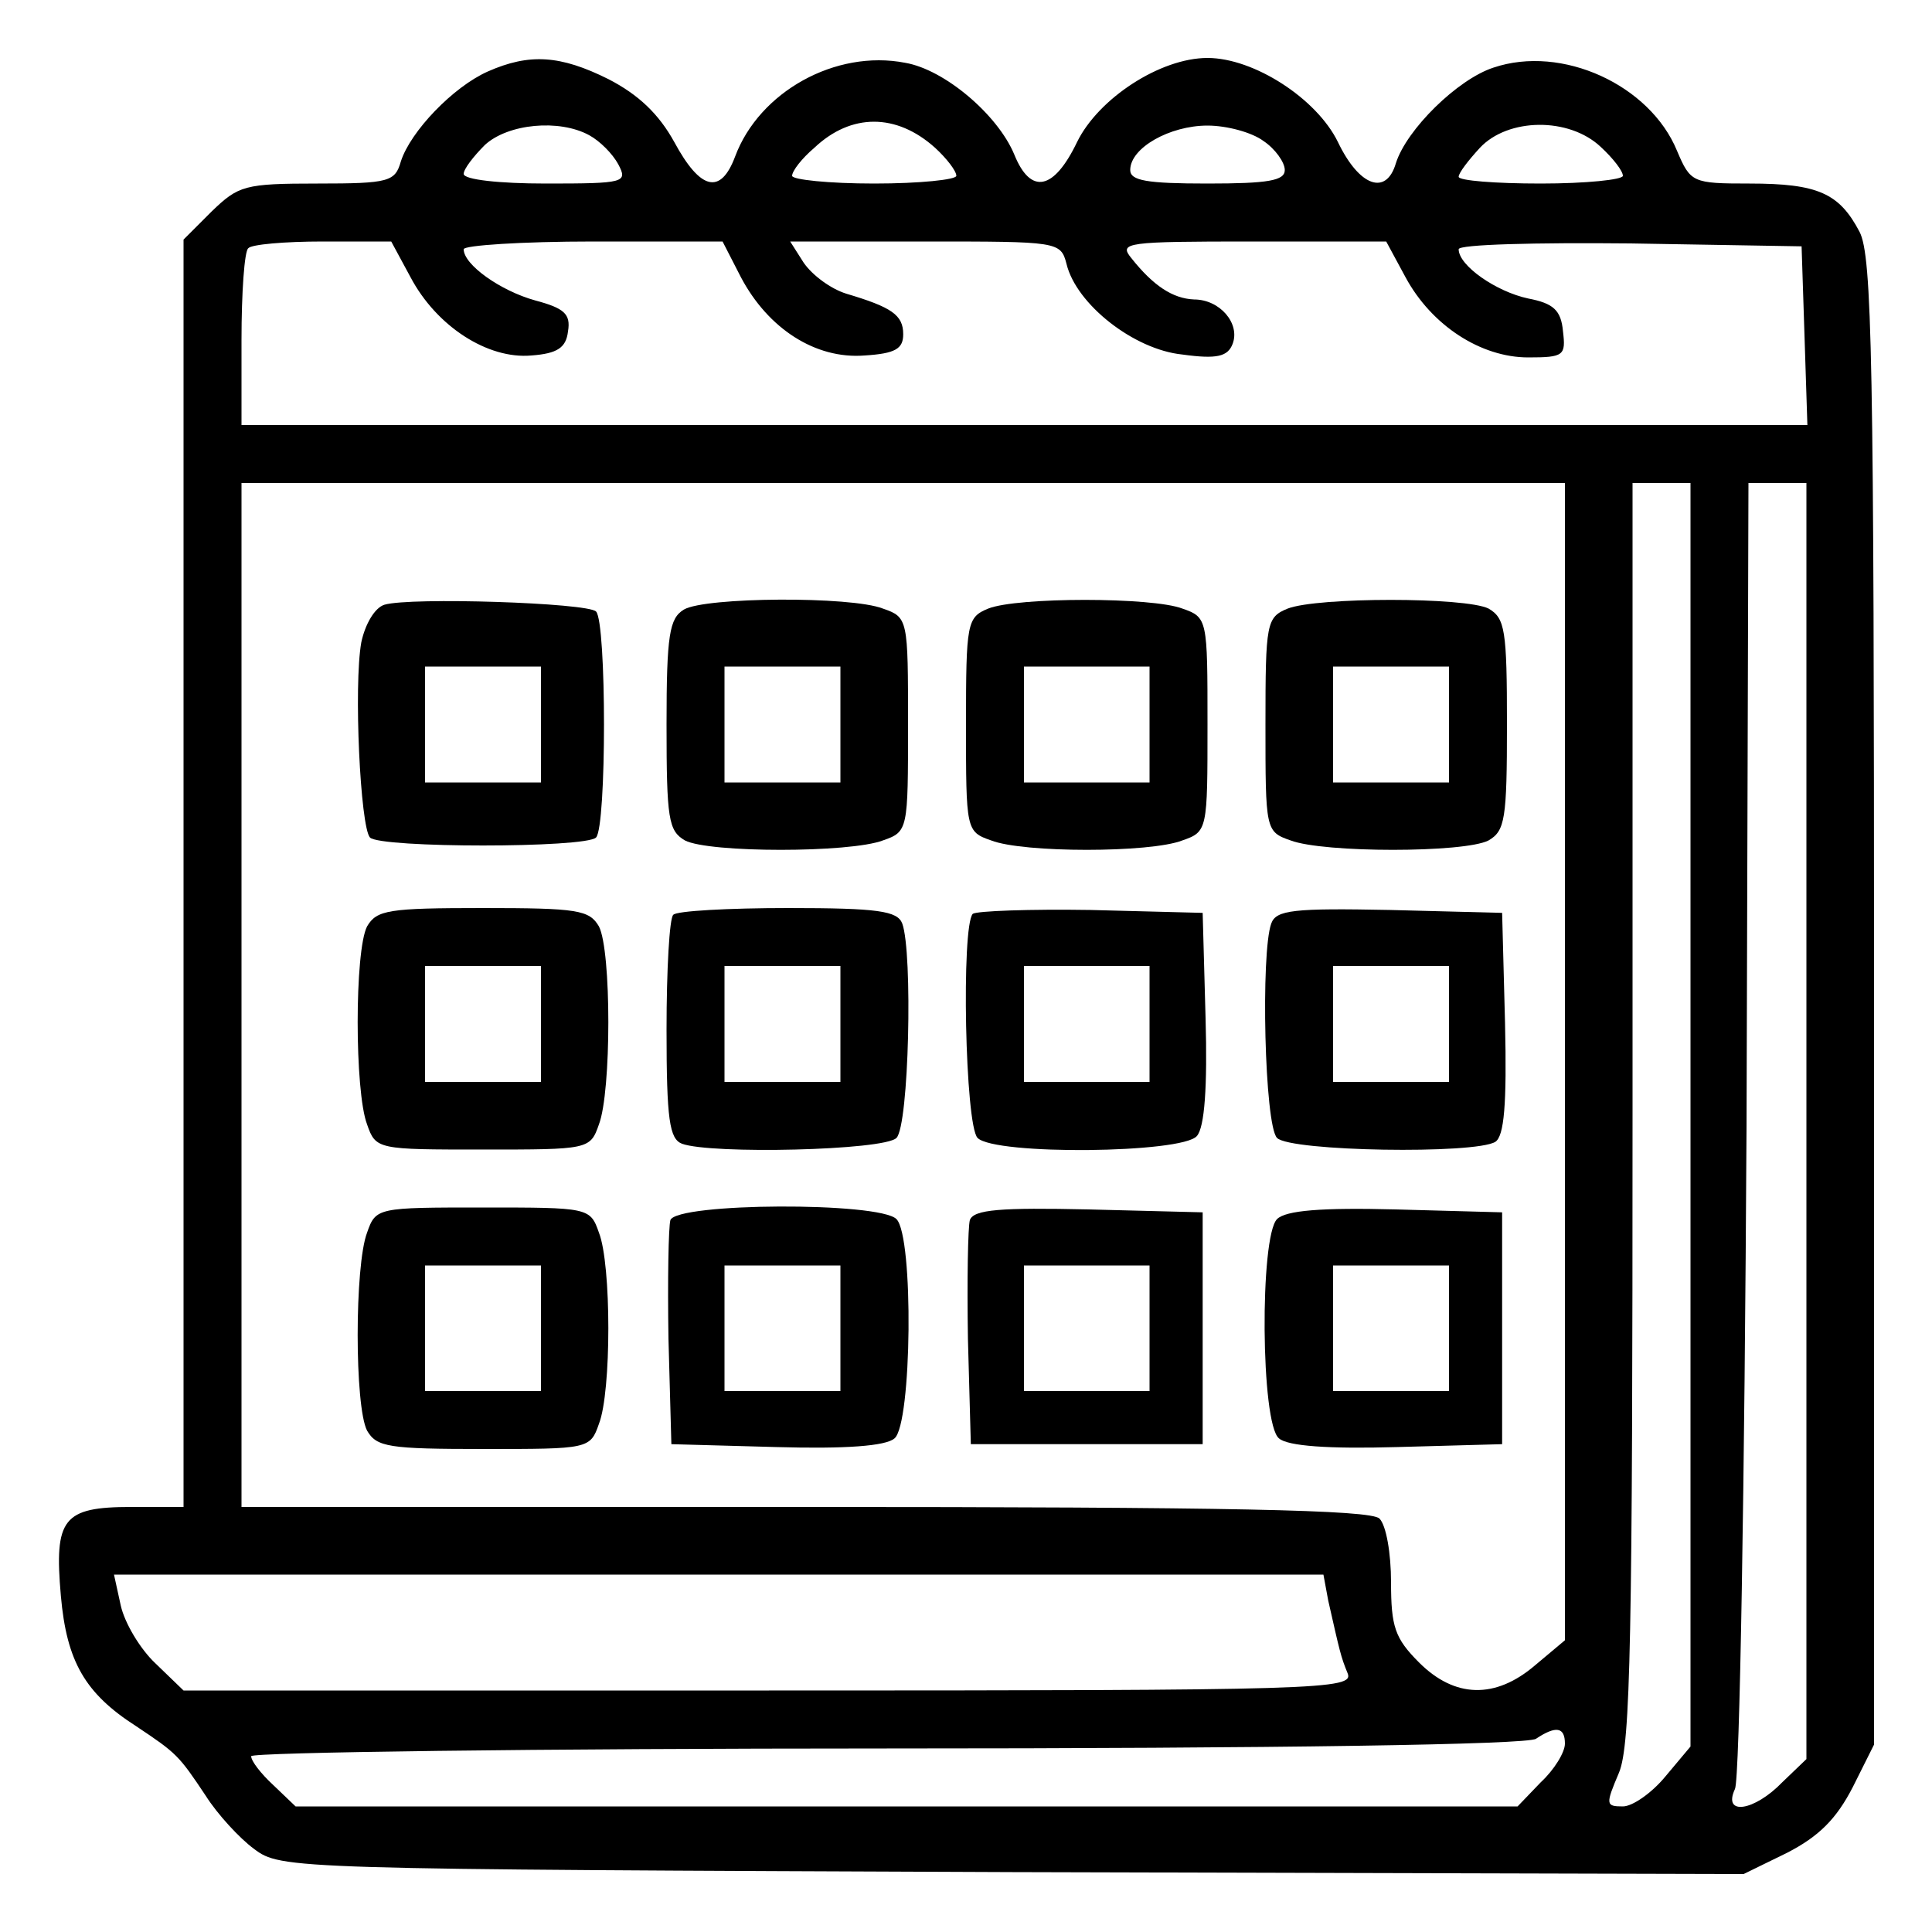
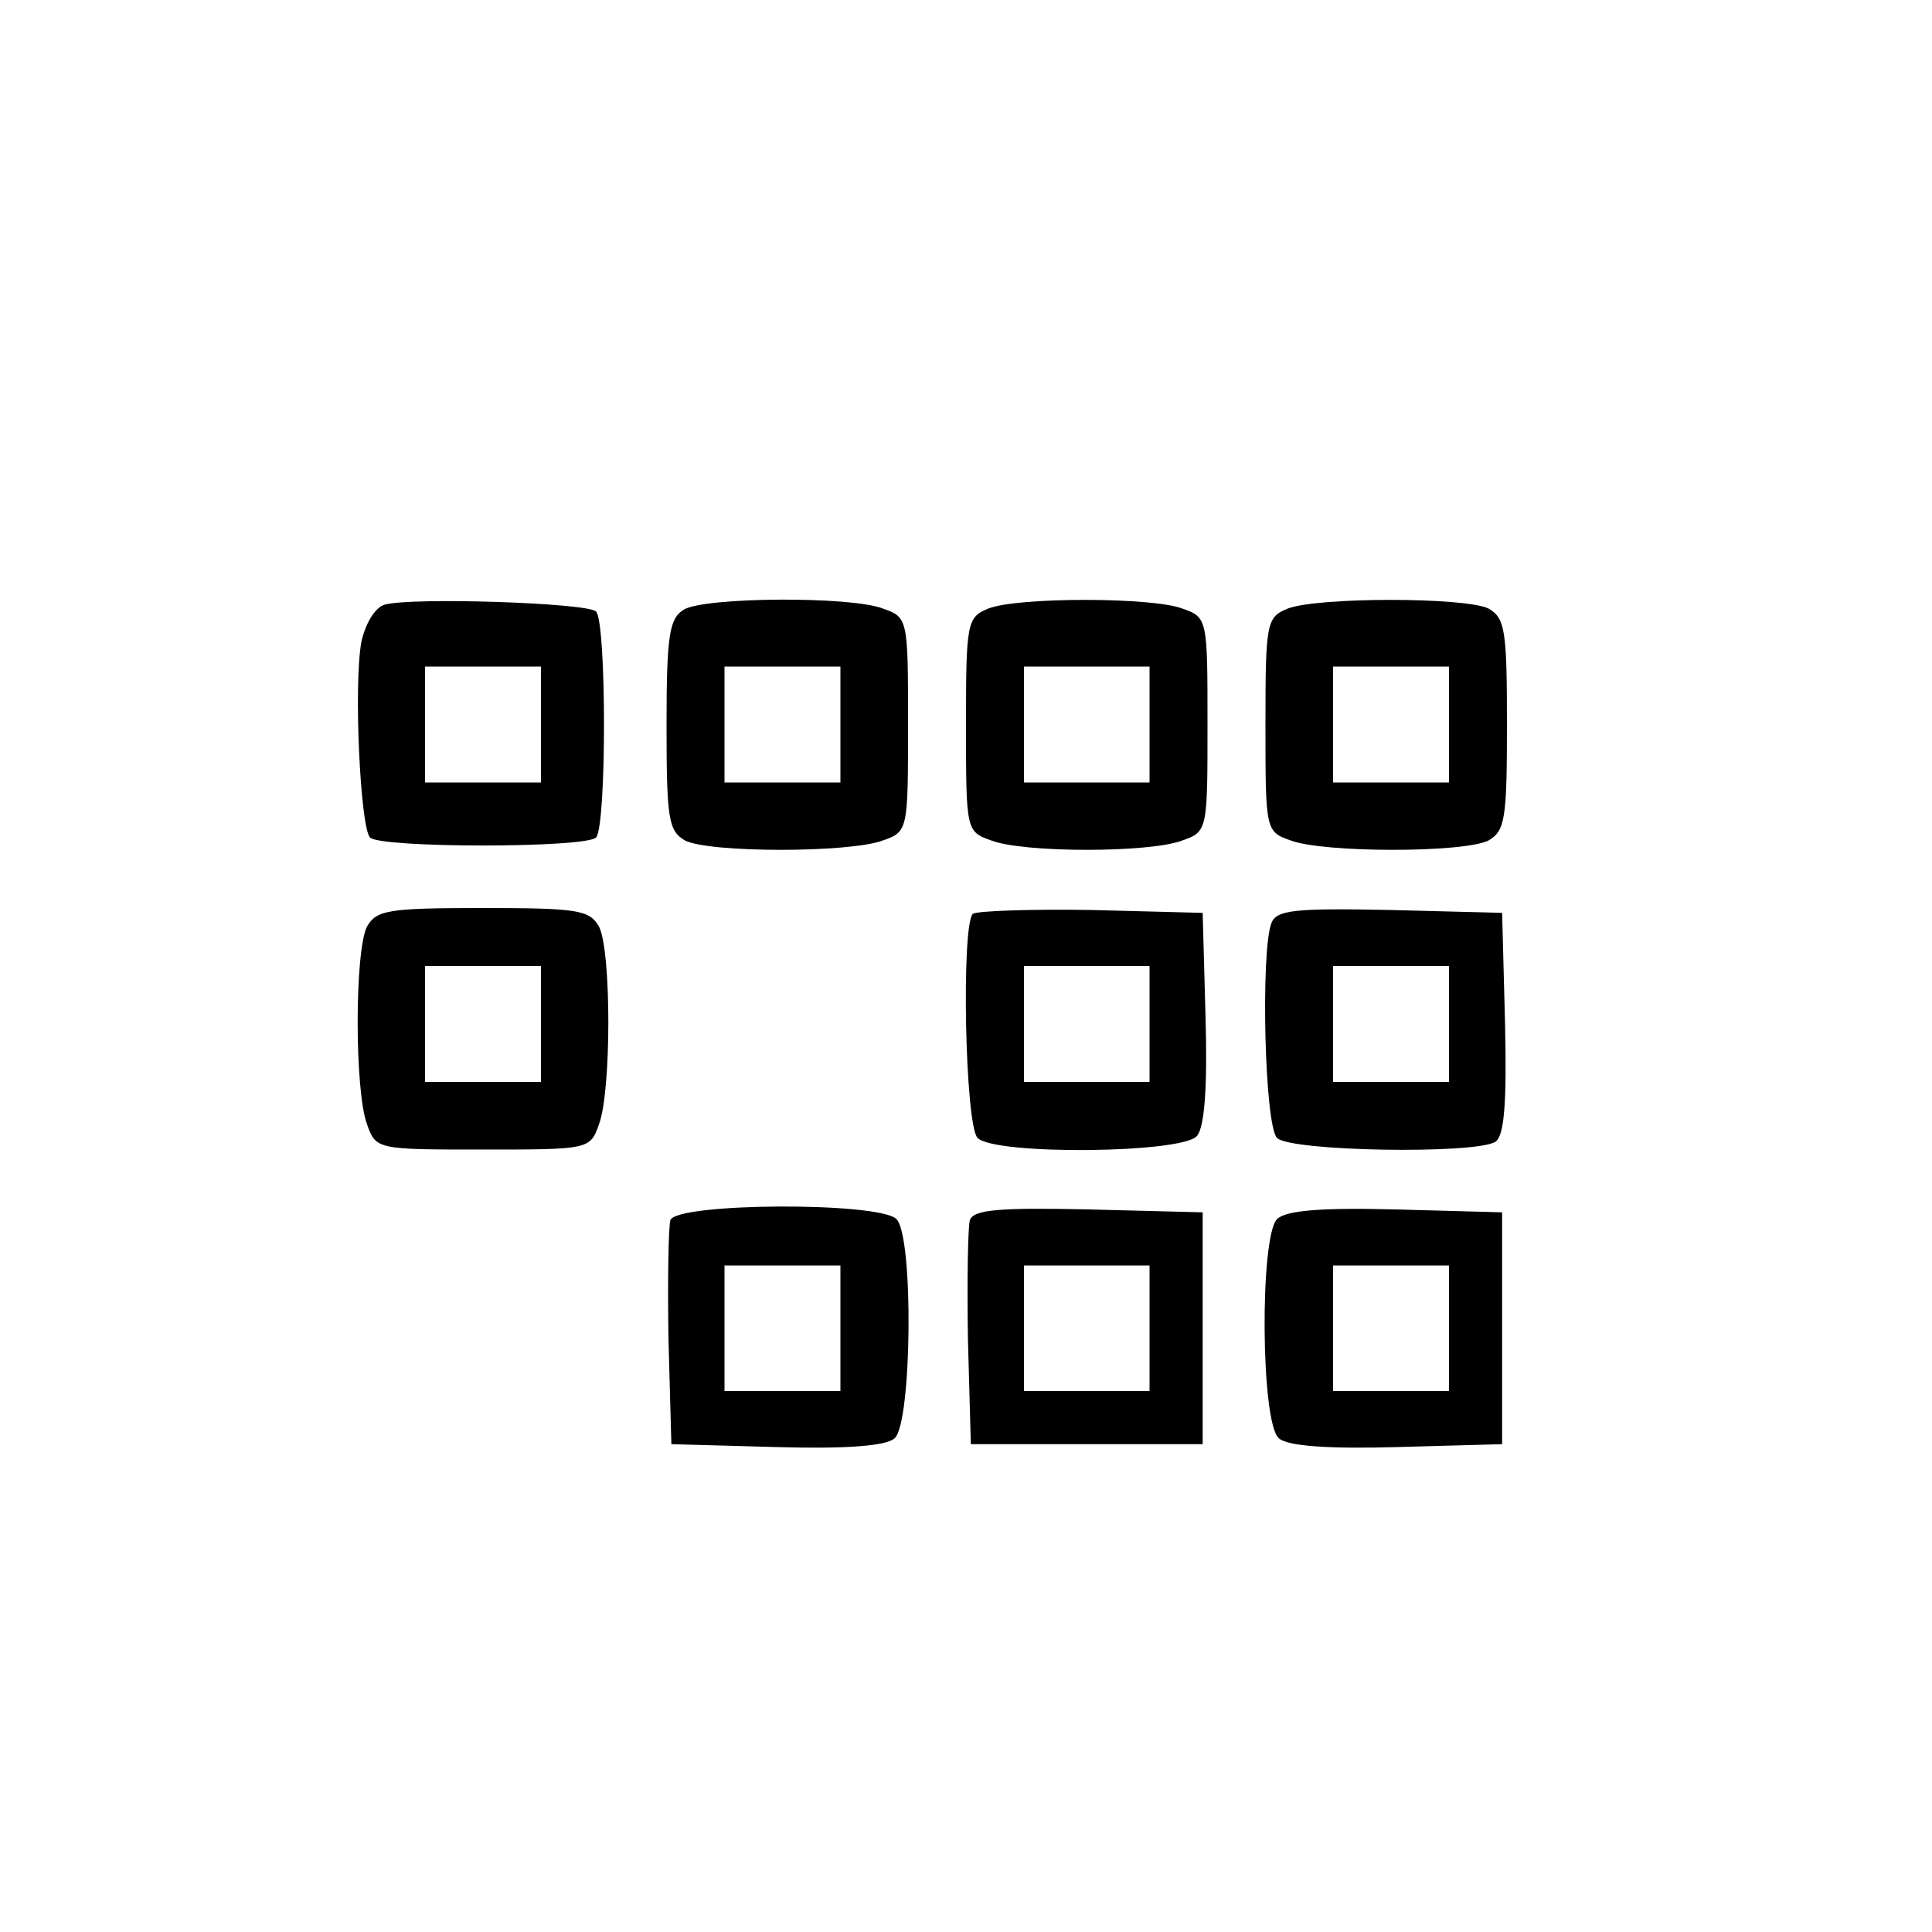
<svg xmlns="http://www.w3.org/2000/svg" viewBox="0 0 200 200">
  <g>
-     <path d="M505 1926c-36-16-80-62-90-93-6-21-12-23-86-23-76 0-82-2-110-29l-29-29V440h-54c-71 0-80-12-73-92 6-68 25-101 78-135 42-28 44-30 72-72 12-19 35-44 50-55 28-21 35-21 785-24l757-2 45 22c33 17 51 35 68 68l22 44v769c0 665-2 772-15 797-21 40-43 50-114 50-59 0-61 1-75 34-28 68-119 110-190 86-37-12-90-64-101-99-10-34-38-24-60 22-22 45-87 87-135 87-49 0-113-42-135-87-24-50-48-55-65-13-17 41-72 88-113 95-72 14-151-30-176-97-15-40-36-35-63 15-16 29-37 49-68 65-50 25-82 27-125 8zm463-79c12-11 22-24 22-29 0-4-38-8-85-8s-85 4-85 8c0 5 10 18 23 29 38 36 85 36 125 0zm-358 13c11-6 24-19 30-30 10-19 7-20-75-20-48 0-85 4-85 10 0 5 10 18 22 30 24 22 77 27 108 10zm698-6c12-8 22-22 22-30 0-11-17-14-80-14s-80 3-80 14c0 23 41 46 80 46 20 0 46-7 58-16zm349-6c13-12 23-25 23-30 0-4-38-8-85-8s-85 3-85 7 10 17 22 30c29 31 92 32 125 1zM425 1713c27-51 80-85 125-81 27 2 36 8 38 25 3 18-4 24-34 32-36 10-74 37-74 53 0 4 60 8 134 8h134l19-37c28-53 77-85 128-81 32 2 40 7 40 22 0 20-12 28-59 42-16 5-35 19-44 32l-14 22h140c137 0 140 0 146-23 10-42 70-89 120-94 36-5 47-2 52 11 8 21-13 46-40 46-22 1-42 14-65 43-13 16-5 17 125 17h139l20-37c27-50 78-83 127-83 37 0 39 2 36 27-2 22-10 29-36 34-33 7-72 34-72 51 0 5 80 7 178 6l177-3 3-92 3-93H250v88c0 49 3 92 7 95 3 4 38 7 77 7h71l20-37zm1195-812V302l-31-26c-41-35-83-34-120 3-25 25-29 37-29 83 0 30-5 59-12 66-9 9-155 12-595 12H250v1060h1370V901zm130-55V192l-26-31c-14-17-34-31-44-31-18 0-18 2-4 35 12 29 14 139 14 685v650h60V846zm120-6V179l-25-24c-29-30-62-35-49-7 5 9 10 317 12 685l2 667h60V840zm-495-497c12-53 13-58 20-75s-26-18-599-18H190l-29 28c-16 15-32 42-36 60l-7 32h1252l5-27zm245-148c0-9-11-27-25-40l-24-25H306l-23 22c-13 12-23 25-23 30 0 4 296 8 658 8 407 0 663 4 672 10 21 14 30 12 30-5z" transform="matrix(.1 0 0 -.1 0 200)" />
    <path d="M398 1374c-10-3-20-20-24-39-8-45-1-191 9-202 11-11 223-11 234 0s11 223 0 234c-9 9-192 15-219 7zm162-124v-60H440v120h120v-60z" transform="matrix(.1 0 0 -.1 0 200)" />
    <path d="M708 1369c-15-9-18-26-18-119 0-98 2-110 19-120 25-13 171-13 205 0 26 9 26 11 26 120s0 111-26 120c-33 13-184 12-206-1zm162-119v-60H750v120h120v-60z" transform="matrix(.1 0 0 -.1 0 200)" />
    <path d="M1023 1370c-22-9-23-15-23-120 0-109 0-111 26-120 33-13 165-13 198 0 26 9 26 11 26 120s0 111-26 120c-31 12-171 12-201 0zm167-120v-60h-130v120h130v-60z" transform="matrix(.1 0 0 -.1 0 200)" />
    <path d="M1333 1370c-22-9-23-15-23-120 0-109 0-111 26-120 34-13 180-13 205 0 17 10 19 22 19 120s-2 110-19 120c-24 12-177 12-208 0zm167-120v-60h-120v120h120v-60z" transform="matrix(.1 0 0 -.1 0 200)" />
    <path d="M380 1041c-13-25-13-171 0-205 9-26 11-26 120-26s111 0 120 26c13 34 13 180 0 205-10 17-22 19-120 19s-110-2-120-19zm180-101v-60H440v120h120v-60z" transform="matrix(.1 0 0 -.1 0 200)" />
-     <path d="M697 1053c-4-3-7-57-7-119 0-93 3-113 16-118 30-11 209-7 222 6s17 192 6 222c-5 13-25 16-118 16-62 0-116-3-119-7zm173-113v-60H750v120h120v-60z" transform="matrix(.1 0 0 -.1 0 200)" />
    <path d="M1007 1054c-12-13-8-219 5-232 18-18 212-16 227 2 8 9 11 51 9 122l-3 109-116 3c-63 1-118-1-122-4zm183-114v-60h-130v120h130v-60z" transform="matrix(.1 0 0 -.1 0 200)" />
    <path d="M1316 1044c-11-30-7-209 6-222 14-14 205-17 226-4 9 6 12 38 10 123l-3 114-116 3c-100 2-118 0-123-14zm184-104v-60h-120v120h120v-60z" transform="matrix(.1 0 0 -.1 0 200)" />
-     <path d="M380 724c-13-34-13-180 0-205 10-17 22-19 121-19 108 0 110 0 119 26 13 33 13 165 0 198-9 26-11 26-120 26s-111 0-120-26zm180-99v-65H440v130h120v-65z" transform="matrix(.1 0 0 -.1 0 200)" />
-     <path d="M694 737c-2-7-3-62-2-123l3-109 109-3c71-2 113 1 122 9 18 15 20 209 2 227s-227 17-234-1zm176-112v-65H750v130h120v-65z" transform="matrix(.1 0 0 -.1 0 200)" />
+     <path d="M694 737c-2-7-3-62-2-123l3-109 109-3c71-2 113 1 122 9 18 15 20 209 2 227s-227 17-234-1zm176-112v-65H750v130h120v-65" transform="matrix(.1 0 0 -.1 0 200)" />
    <path d="M1004 737c-2-7-3-62-2-123l3-109h240v240l-118 3c-91 2-119 0-123-11zm186-112v-65h-130v130h130v-65z" transform="matrix(.1 0 0 -.1 0 200)" />
    <path d="M1322 738c-18-18-17-212 2-227 9-8 51-11 122-9l109 3v240l-110 3c-77 2-114-1-123-10zm178-113v-65h-120v130h120v-65z" transform="matrix(.1 0 0 -.1 0 200)" />
  </g>
</svg>